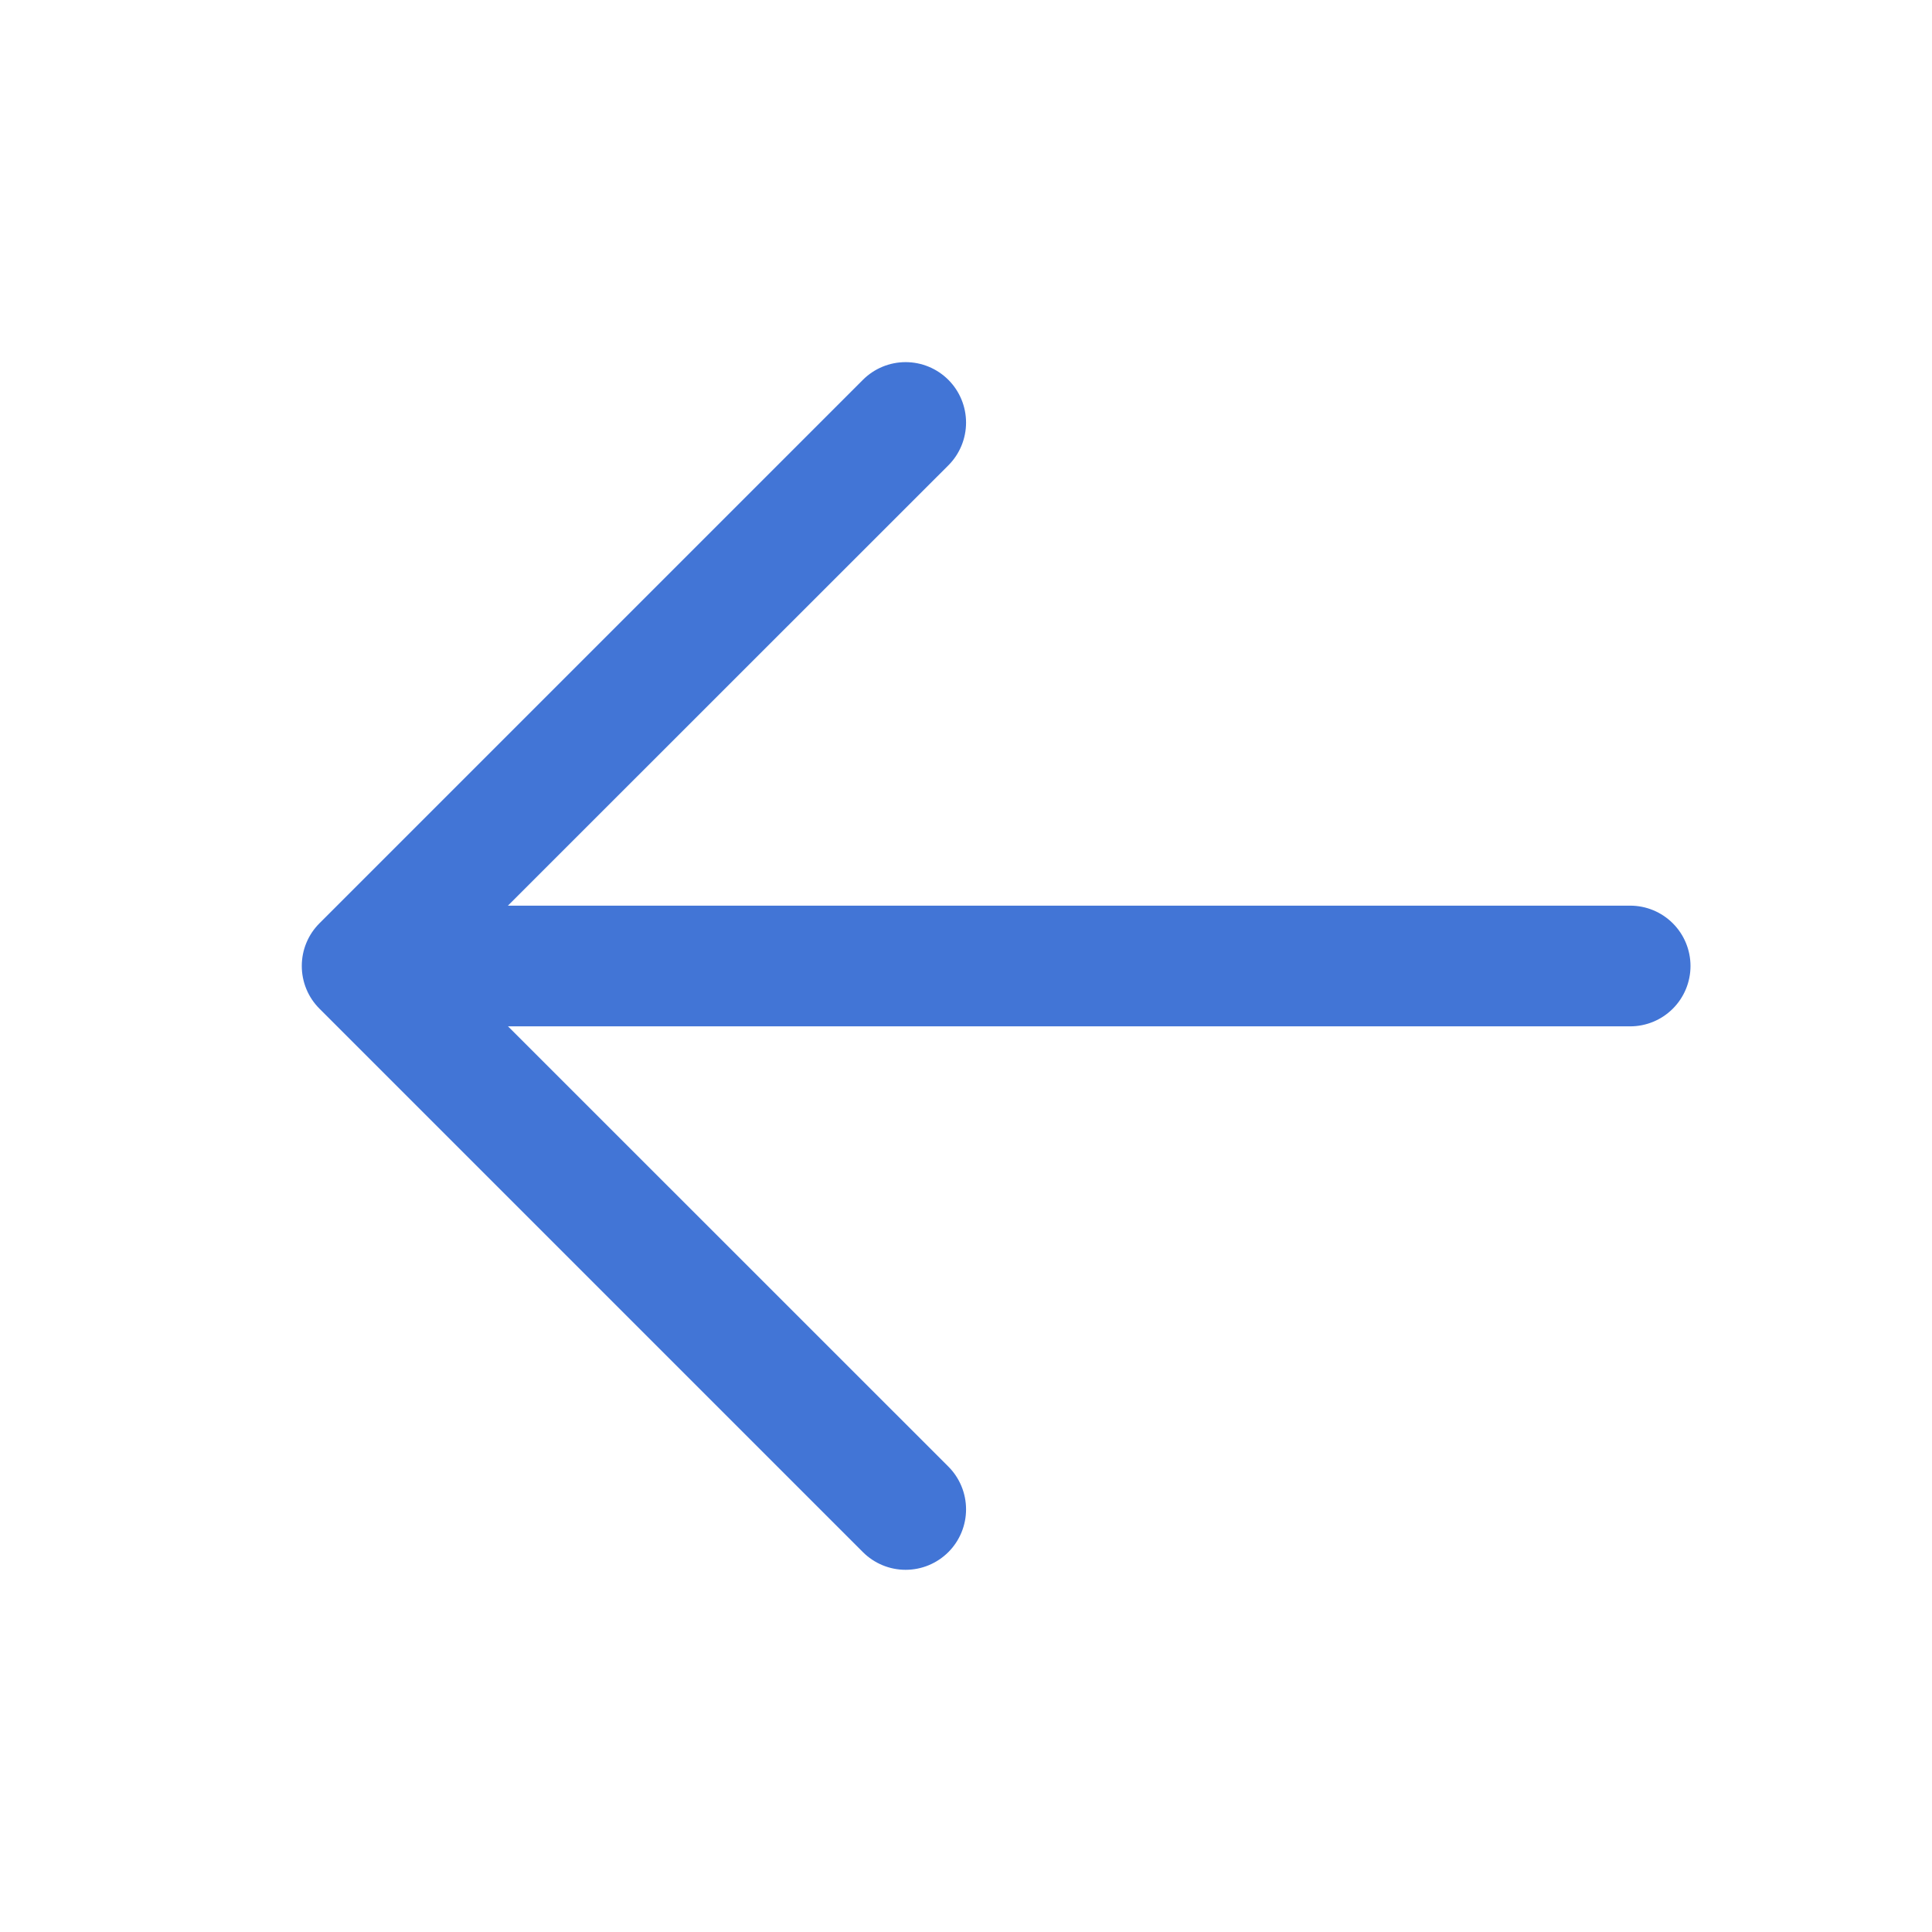
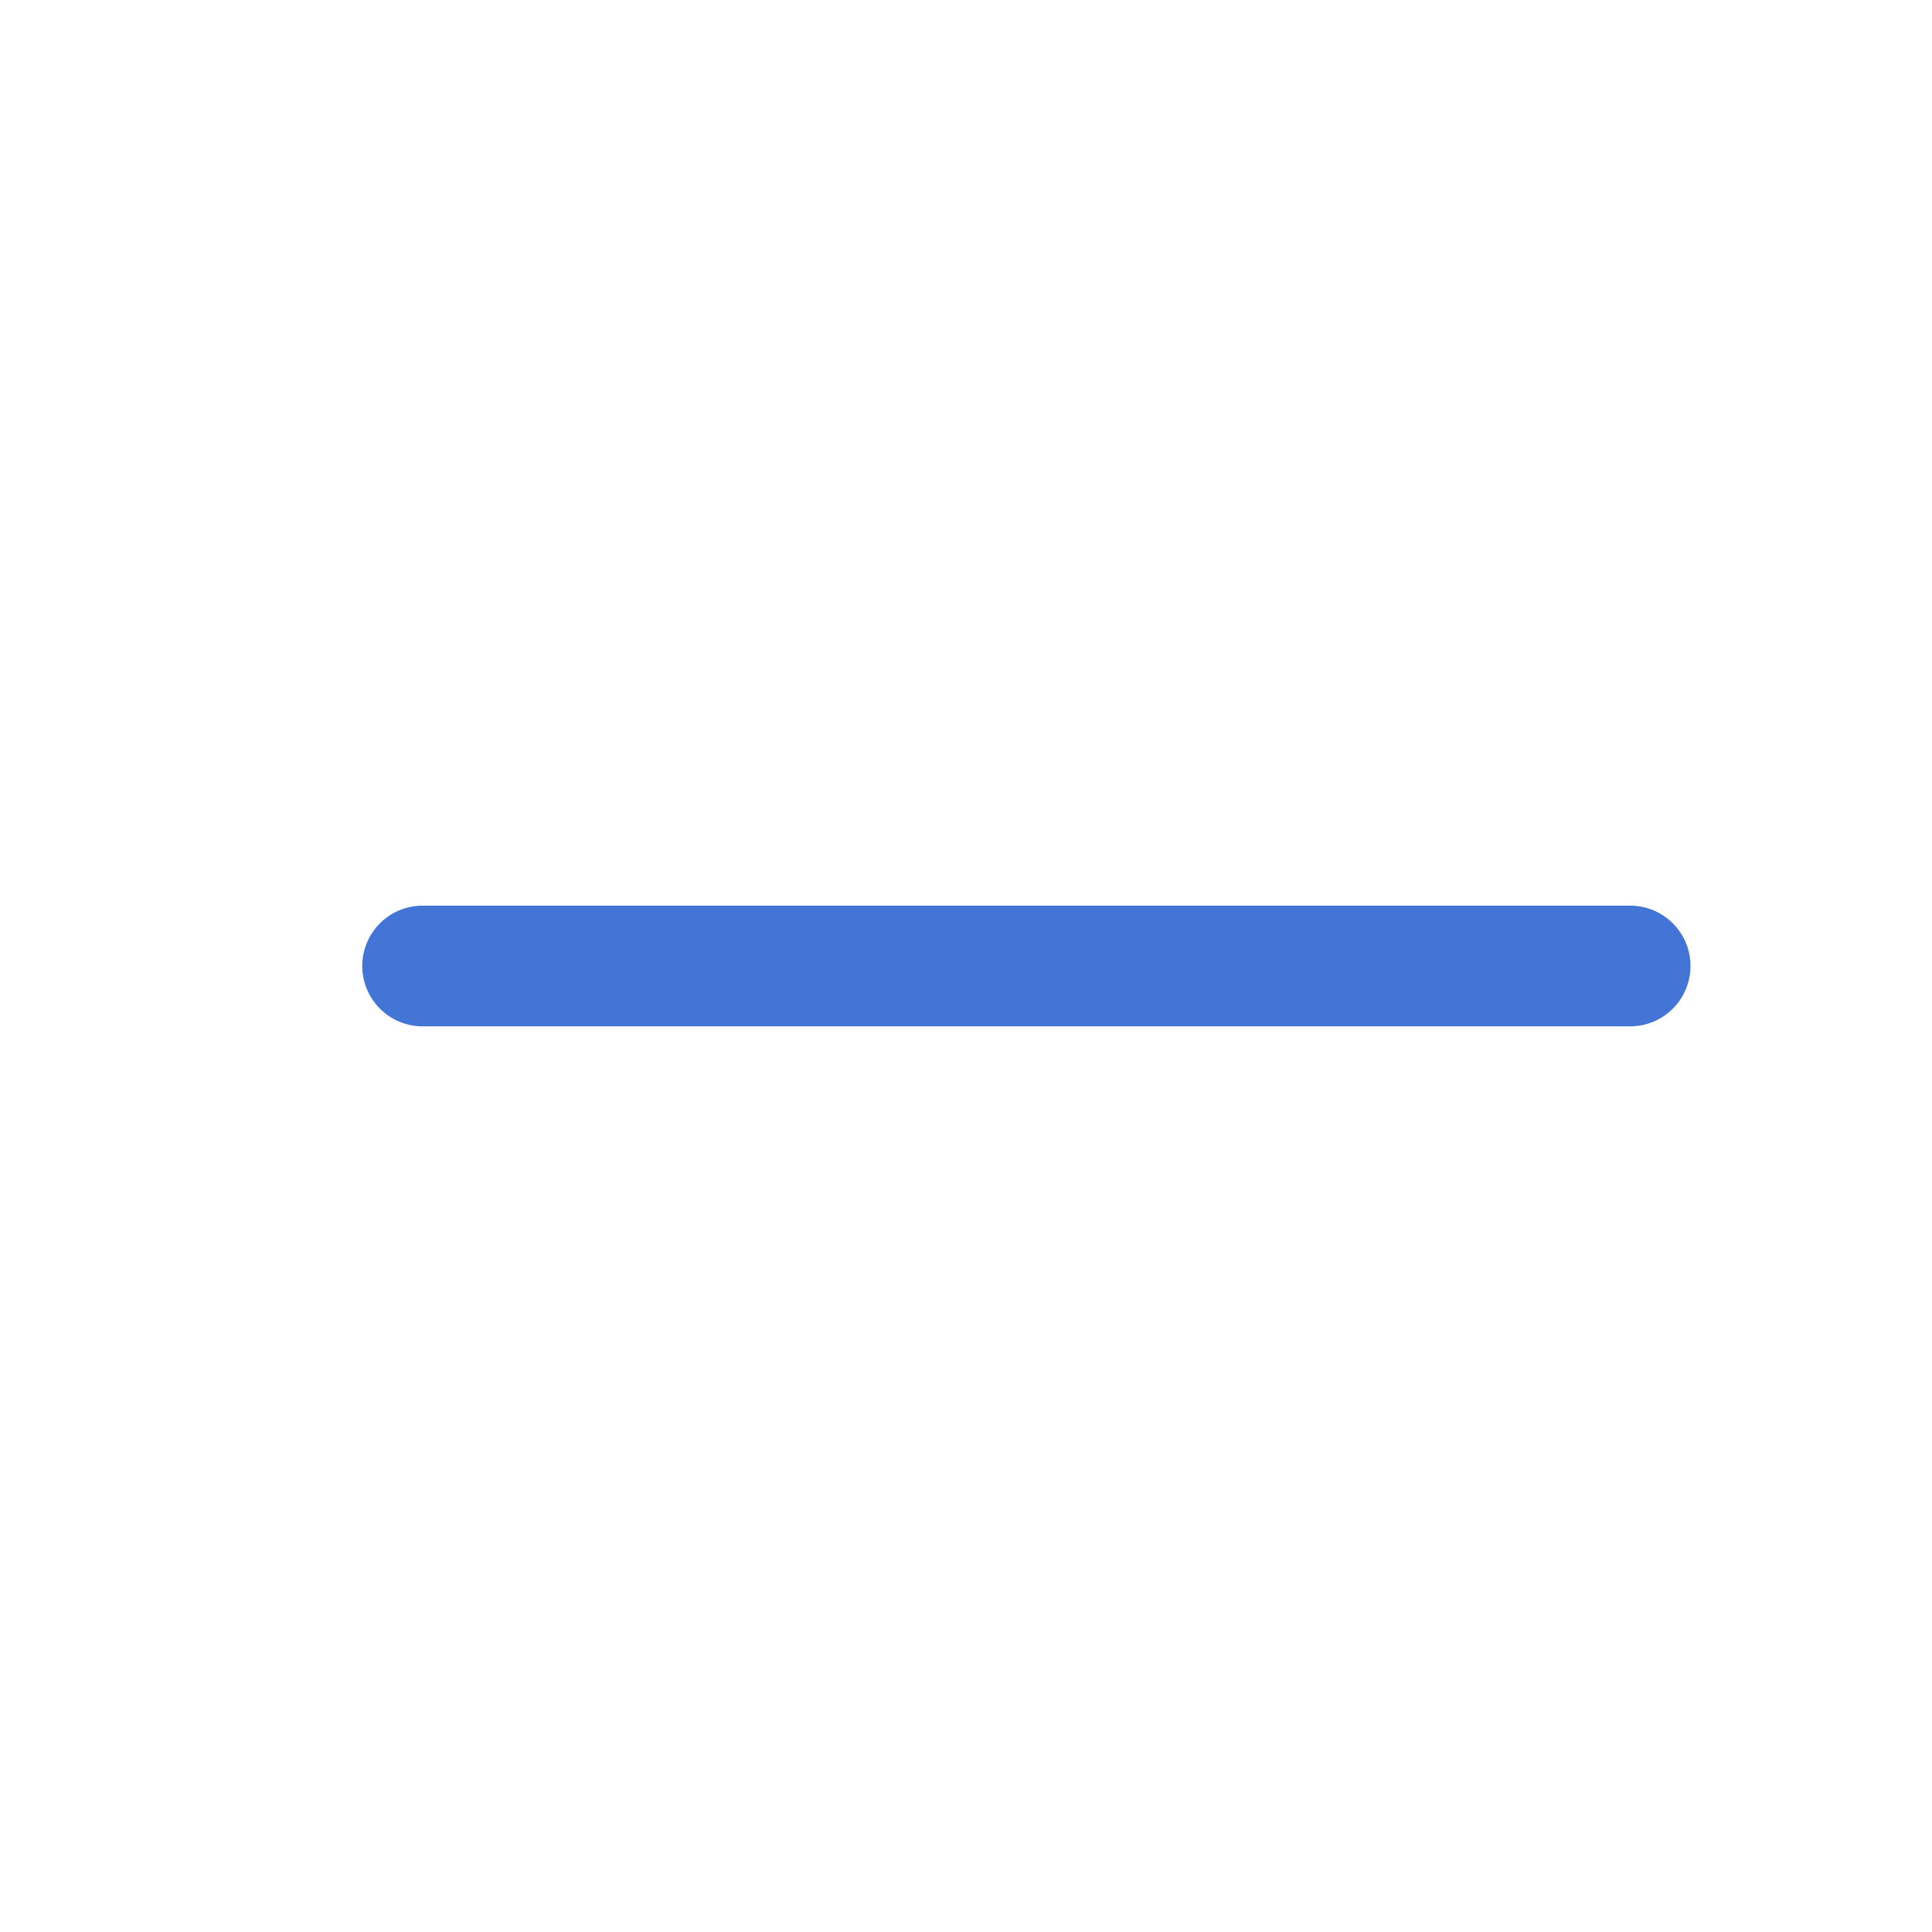
<svg xmlns="http://www.w3.org/2000/svg" width="34" height="34" viewBox="0 0 34 34" fill="none">
  <path d="M7.438 15.938H28.688C28.969 15.938 29.239 16.049 29.439 16.249C29.638 16.448 29.75 16.718 29.75 17C29.75 17.282 29.638 17.552 29.439 17.751C29.239 17.951 28.969 18.062 28.688 18.062H7.438C7.156 18.062 6.885 17.951 6.686 17.751C6.487 17.552 6.375 17.282 6.375 17C6.375 16.718 6.487 16.448 6.686 16.249C6.885 16.049 7.156 15.938 7.438 15.938Z" fill="#4275D6" />
-   <path d="M7.877 16.999L16.69 25.81C16.889 26.009 17.001 26.28 17.001 26.562C17.001 26.844 16.889 27.115 16.69 27.314C16.49 27.514 16.22 27.626 15.937 27.626C15.655 27.626 15.385 27.514 15.185 27.314L5.623 17.752C5.524 17.653 5.445 17.536 5.392 17.407C5.338 17.277 5.311 17.139 5.311 16.999C5.311 16.86 5.338 16.721 5.392 16.592C5.445 16.463 5.524 16.346 5.623 16.247L15.185 6.685C15.385 6.485 15.655 6.373 15.937 6.373C16.22 6.373 16.49 6.485 16.69 6.685C16.889 6.884 17.001 7.155 17.001 7.437C17.001 7.719 16.889 7.99 16.69 8.189L7.877 16.999Z" fill="#4275D6" />
</svg>